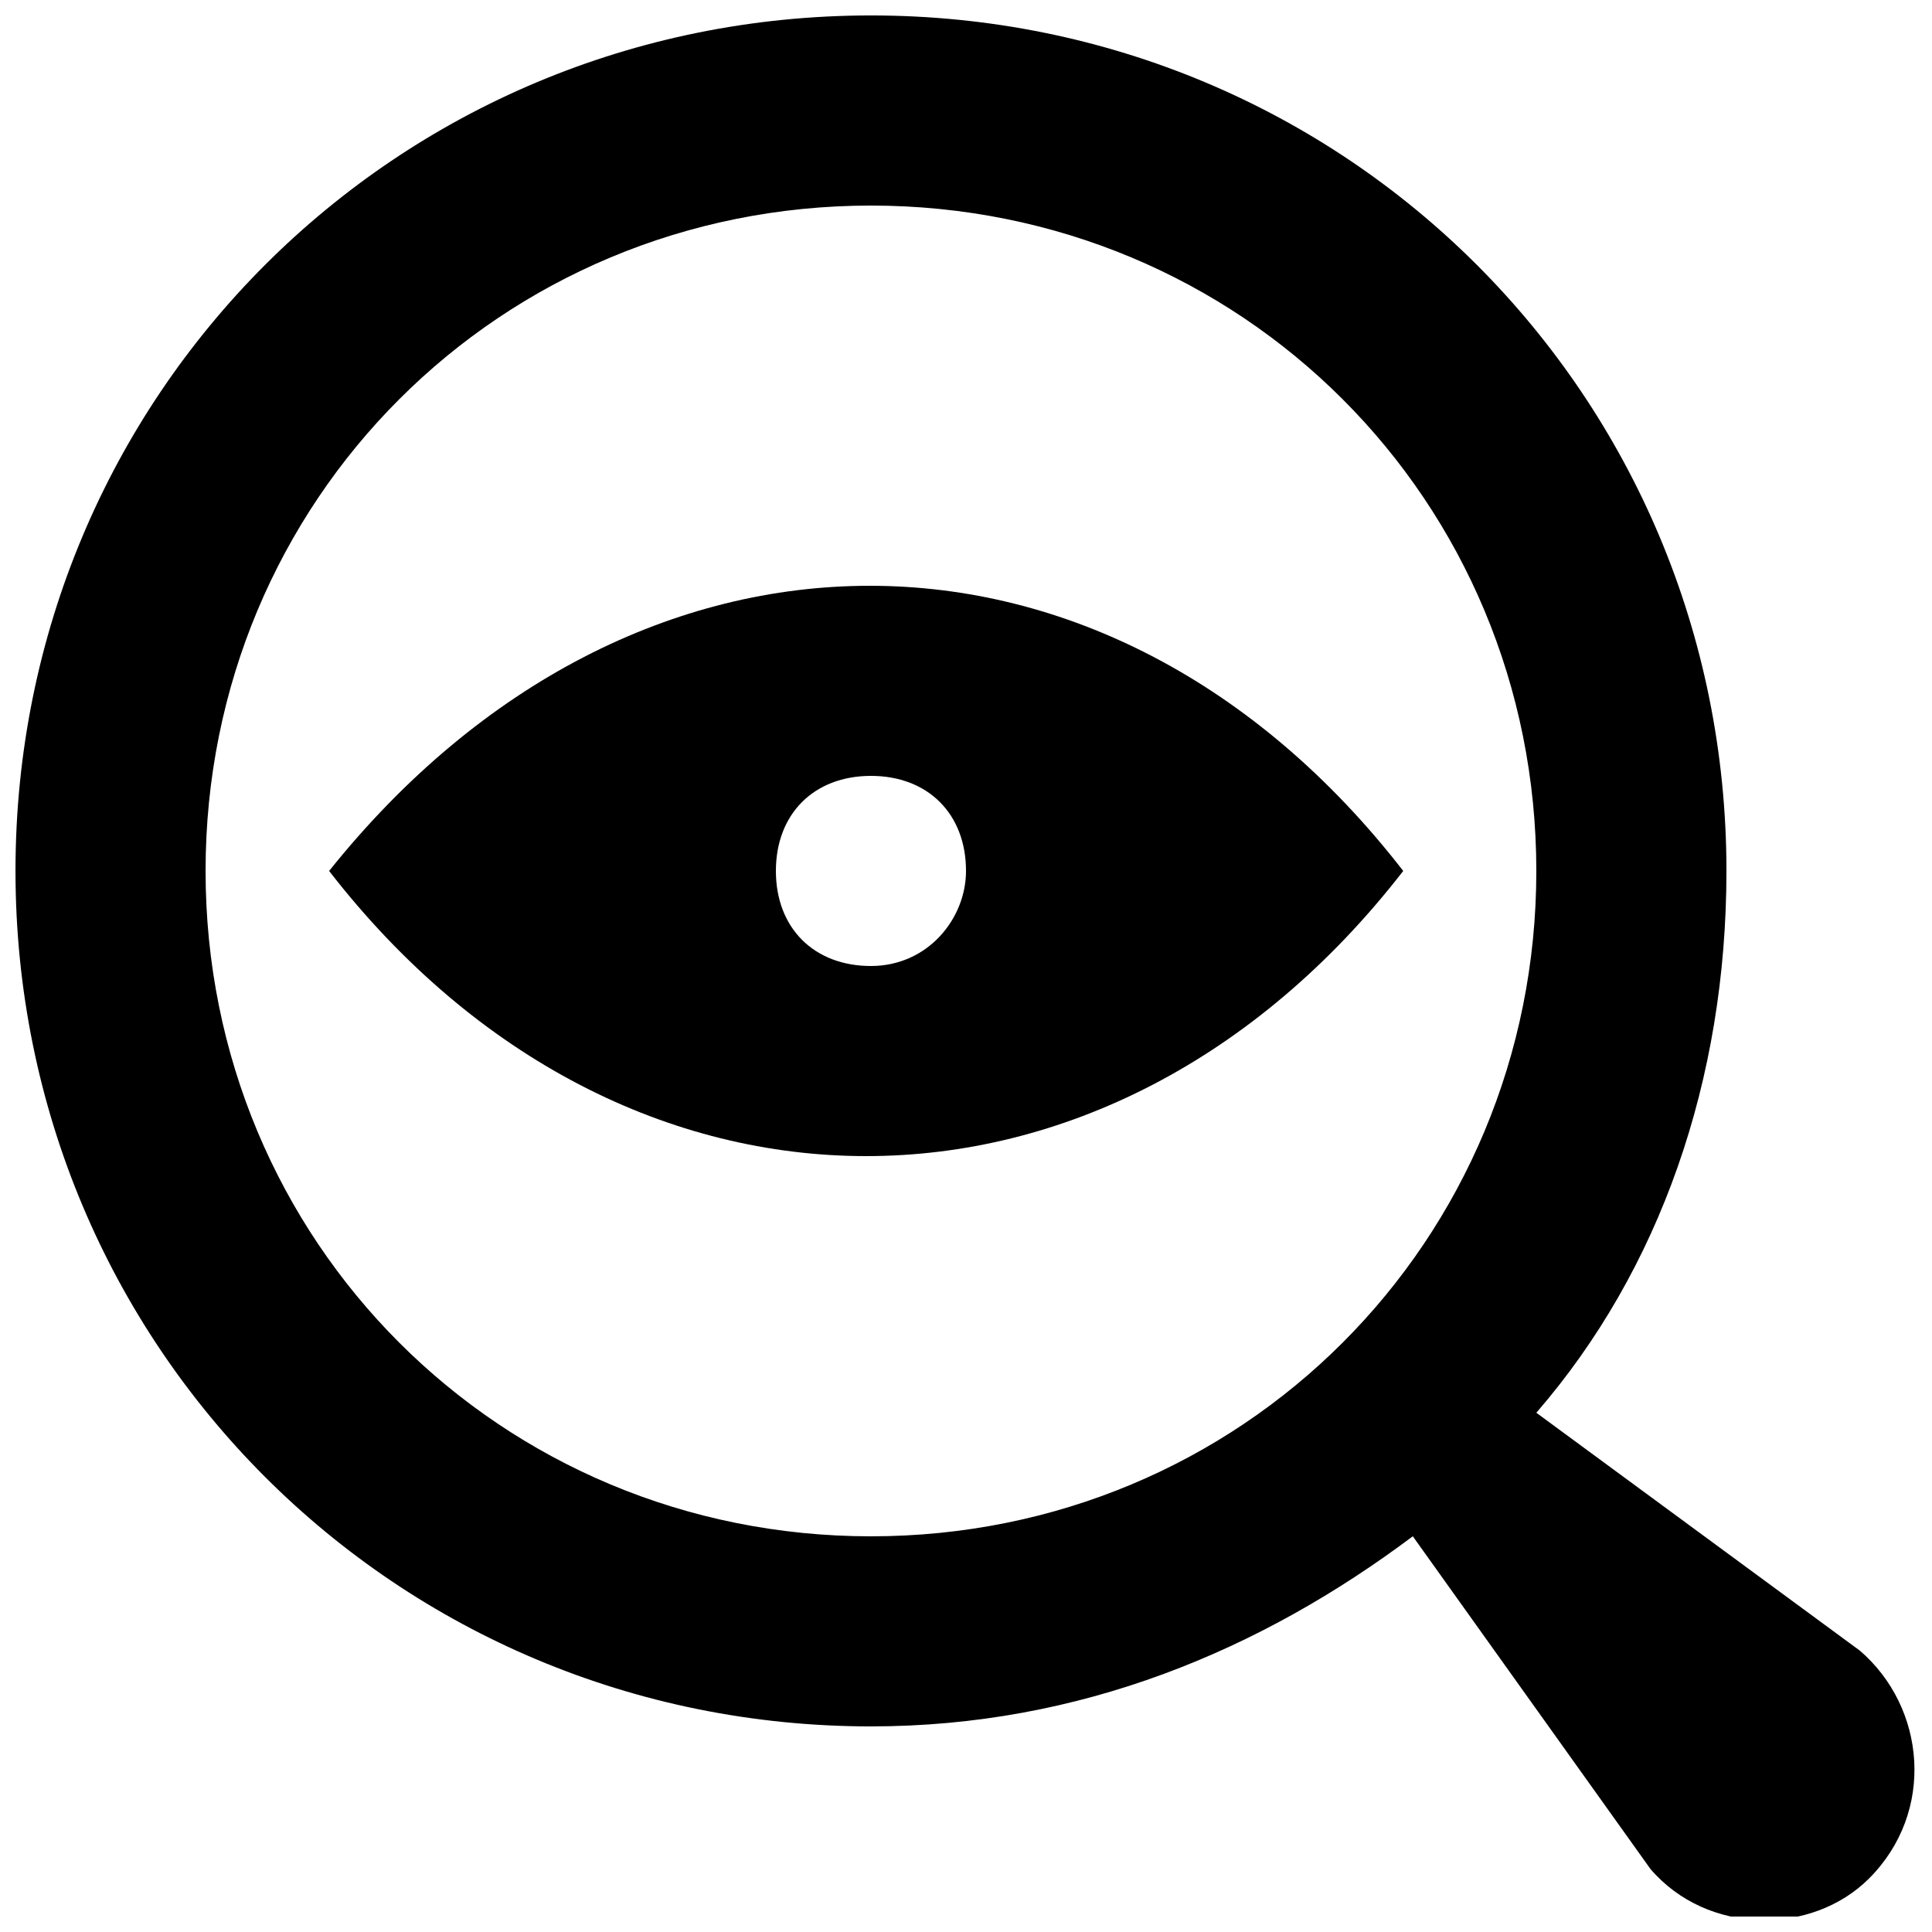
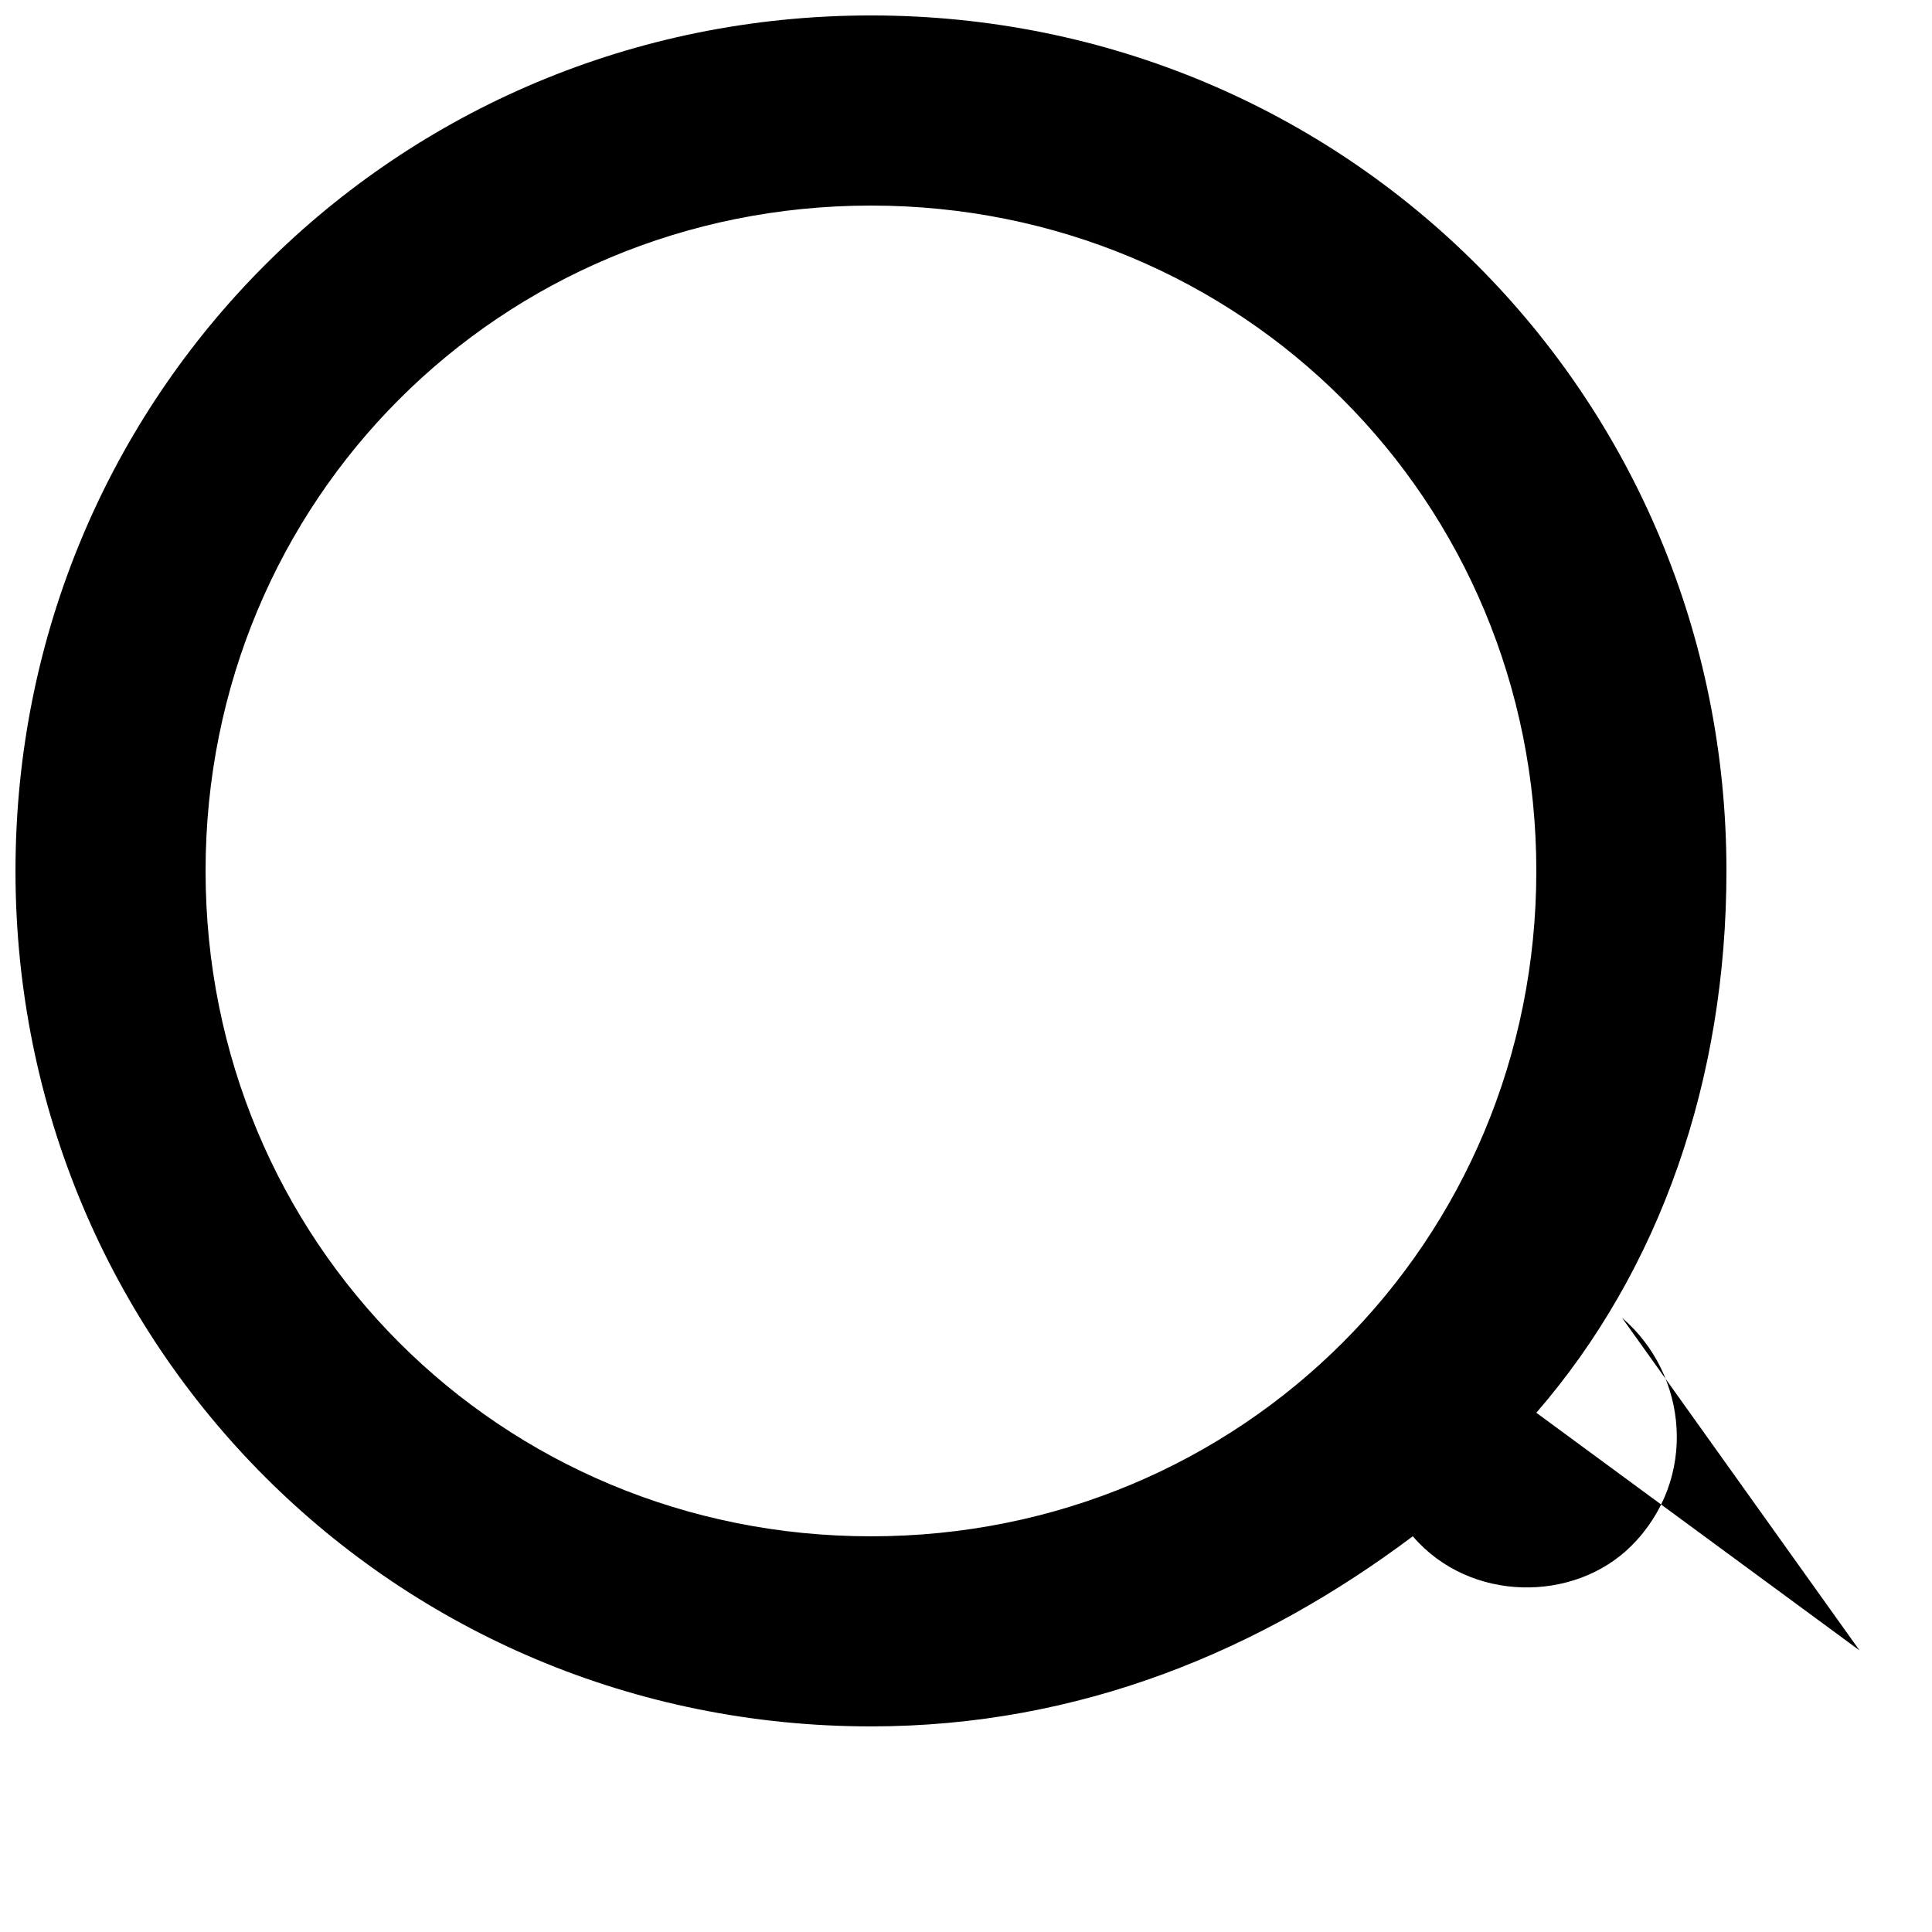
<svg xmlns="http://www.w3.org/2000/svg" width="800px" height="800px" version="1.1" viewBox="144 144 512 512">
  <defs>
    <clipPath id="a">
      <path d="m148.09 148.09h503.81v503.81h-503.81z" />
    </clipPath>
  </defs>
  <g clip-path="url(#a)">
-     <path d="m636.79 581.37-85.648-62.977c32.746-37.785 50.383-88.168 50.383-143.59 0-125.95-100.76-226.71-226.71-226.71s-226.71 100.76-226.71 226.71 100.76 226.71 226.71 226.71c55.418 0 103.28-20.152 143.59-50.383l62.977 88.168c15.113 17.633 42.824 17.633 57.938 2.519 17.633-17.633 15.113-45.344-2.519-60.457zm-261.98-30.23c-98.242 0-176.33-78.09-176.33-176.33 0-98.242 78.09-176.33 176.33-176.33 98.242 0 176.33 78.09 176.33 176.33 0 98.242-78.09 176.33-176.33 176.33z" />
+     <path d="m636.79 581.37-85.648-62.977c32.746-37.785 50.383-88.168 50.383-143.59 0-125.95-100.76-226.71-226.71-226.71s-226.71 100.76-226.71 226.71 100.76 226.71 226.71 226.71c55.418 0 103.28-20.152 143.59-50.383c15.113 17.633 42.824 17.633 57.938 2.519 17.633-17.633 15.113-45.344-2.519-60.457zm-261.98-30.23c-98.242 0-176.33-78.09-176.33-176.33 0-98.242 78.09-176.33 176.33-176.33 98.242 0 176.33 78.09 176.33 176.33 0 98.242-78.09 176.33-176.33 176.33z" />
  </g>
-   <path d="m231.22 374.81c78.09 100.76 206.56 100.76 284.65 0-78.09-100.76-204.04-100.76-284.65 0zm143.59 25.191c-15.113 0-25.191-10.078-25.191-25.191 0-15.113 10.078-25.191 25.191-25.191 15.113 0 25.191 10.078 25.191 25.191 0 12.594-10.078 25.191-25.191 25.191z" />
</svg>